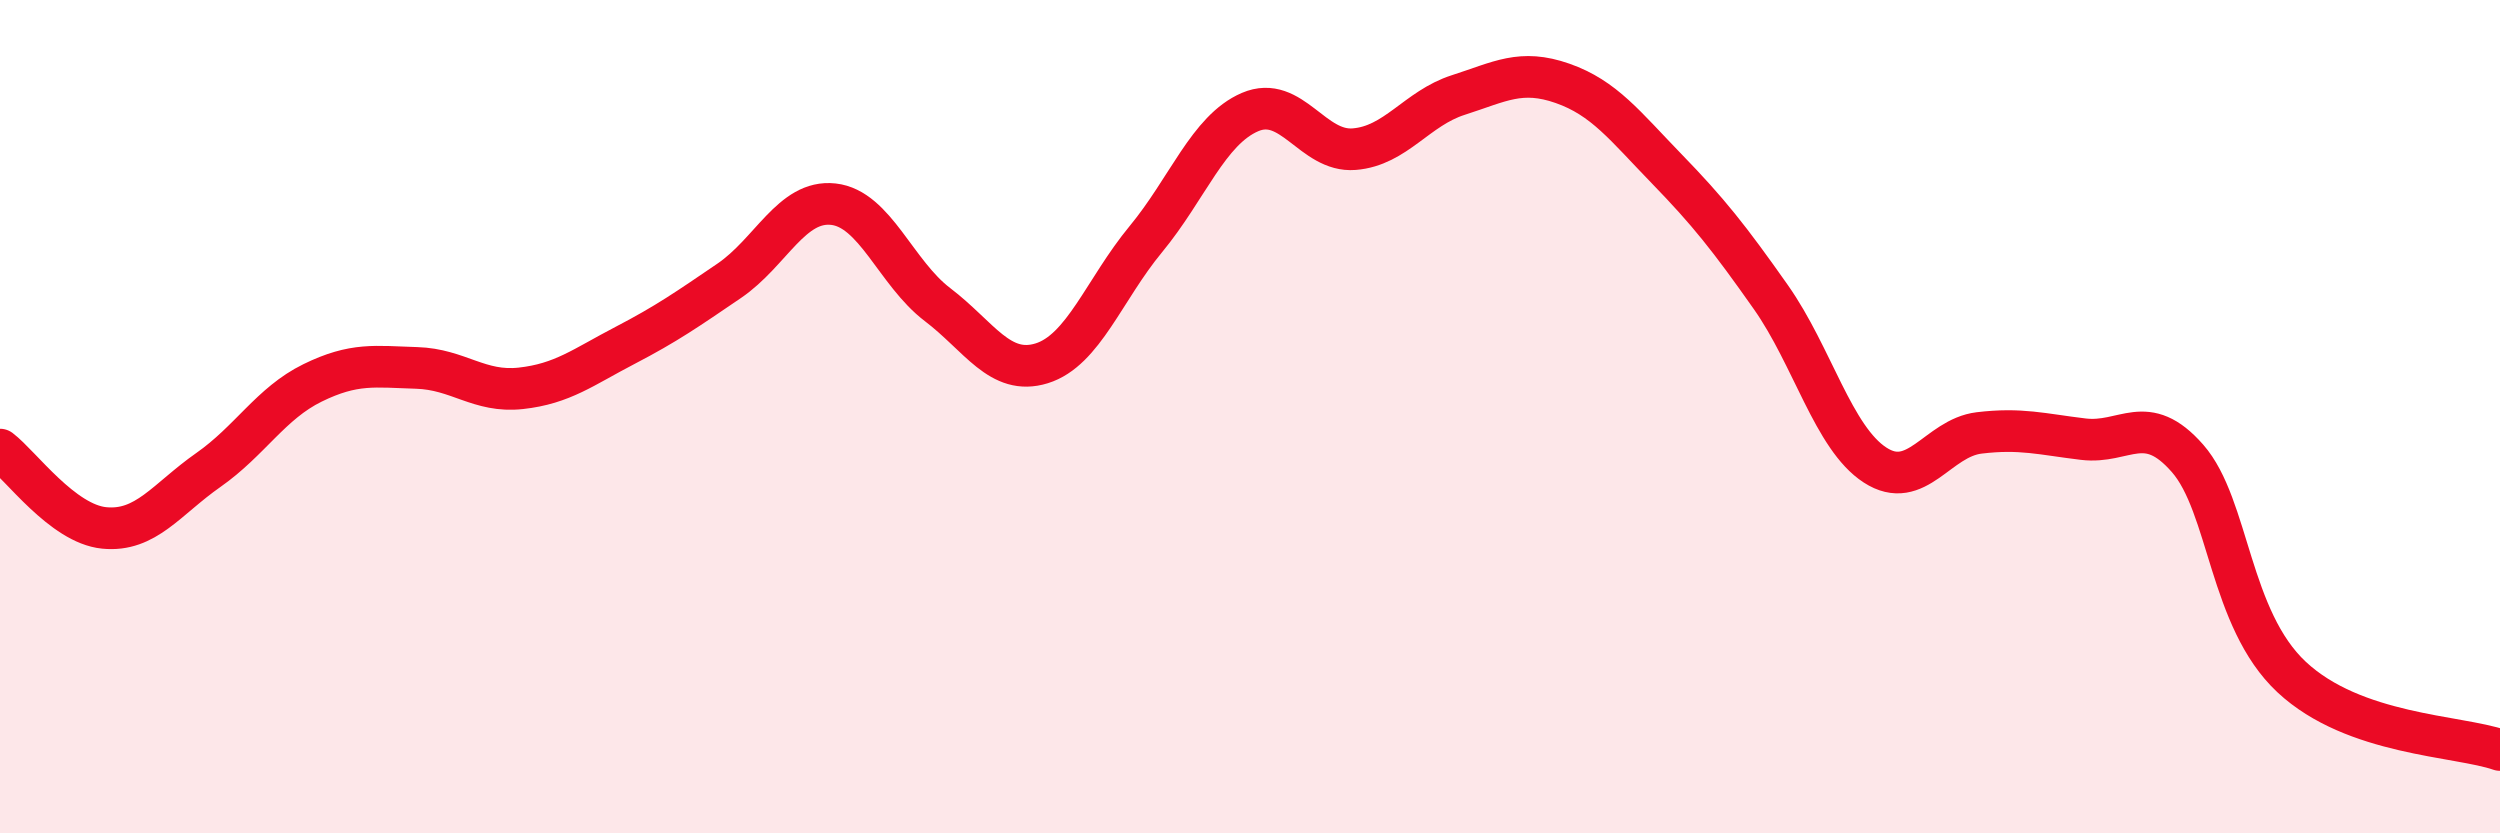
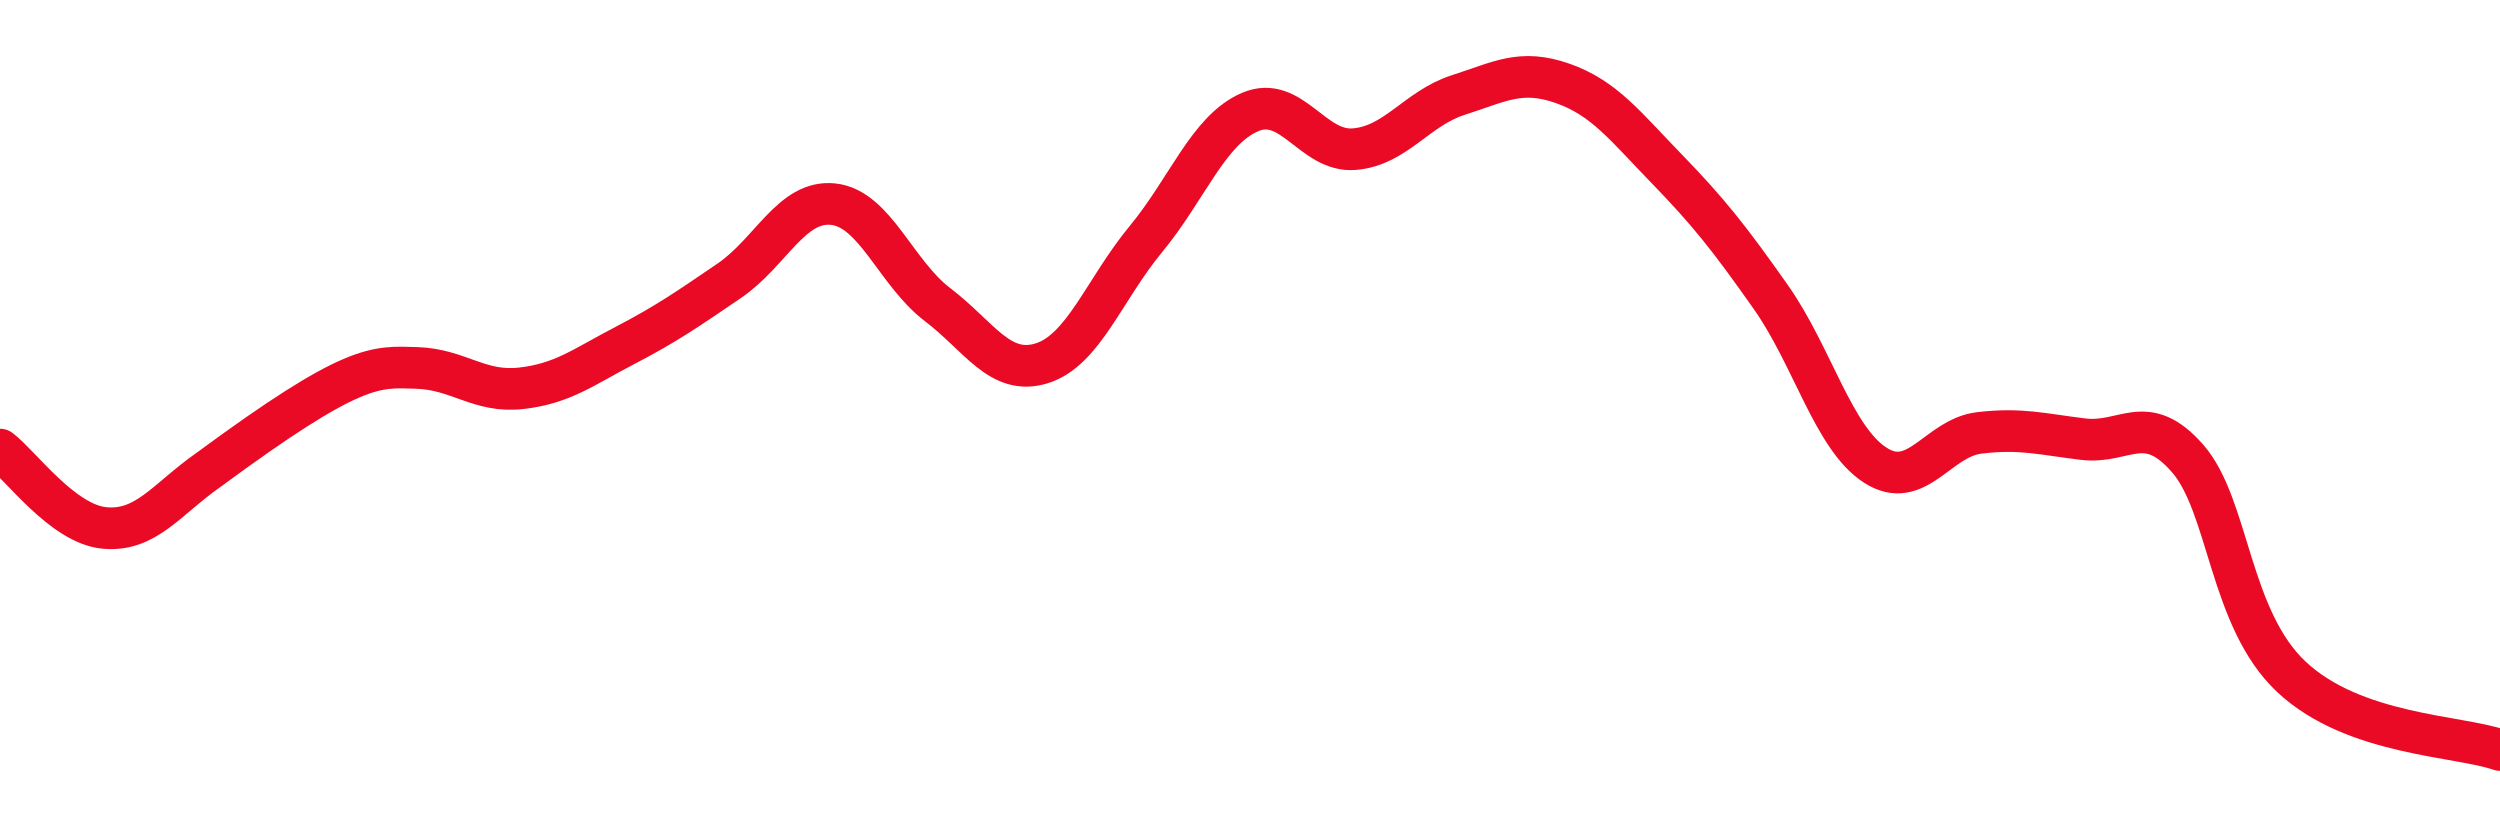
<svg xmlns="http://www.w3.org/2000/svg" width="60" height="20" viewBox="0 0 60 20">
-   <path d="M 0,10.79 C 0.5,11.17 1.5,12.57 2.5,12.67 C 3.5,12.77 4,11.98 5,11.28 C 6,10.58 6.5,9.68 7.5,9.19 C 8.5,8.7 9,8.8 10,8.83 C 11,8.86 11.5,9.43 12.5,9.32 C 13.5,9.21 14,8.81 15,8.29 C 16,7.77 16.5,7.42 17.5,6.74 C 18.5,6.06 19,4.79 20,4.9 C 21,5.01 21.5,6.55 22.5,7.31 C 23.5,8.07 24,9.03 25,8.72 C 26,8.41 26.5,6.95 27.5,5.74 C 28.5,4.53 29,3.12 30,2.69 C 31,2.26 31.5,3.66 32.5,3.58 C 33.5,3.5 34,2.6 35,2.28 C 36,1.96 36.5,1.65 37.5,2 C 38.5,2.35 39,3.02 40,4.05 C 41,5.08 41.5,5.71 42.5,7.13 C 43.5,8.55 44,10.51 45,11.16 C 46,11.81 46.5,10.51 47.5,10.39 C 48.5,10.27 49,10.42 50,10.54 C 51,10.66 51.5,9.86 52.5,11 C 53.5,12.14 53.5,14.85 55,16.25 C 56.5,17.65 59,17.65 60,18L60 20L0 20Z" fill="#EB0A25" opacity="0.1" stroke-linecap="round" stroke-linejoin="round" />
-   <path d="M 0,10.79 C 0.5,11.17 1.5,12.57 2.5,12.67 C 3.5,12.77 4,11.98 5,11.28 C 6,10.58 6.5,9.68 7.5,9.19 C 8.5,8.7 9,8.8 10,8.83 C 11,8.86 11.5,9.43 12.5,9.32 C 13.5,9.21 14,8.81 15,8.29 C 16,7.77 16.5,7.42 17.5,6.74 C 18.5,6.06 19,4.79 20,4.9 C 21,5.01 21.5,6.55 22.5,7.31 C 23.5,8.07 24,9.03 25,8.72 C 26,8.41 26.5,6.95 27.5,5.74 C 28.5,4.53 29,3.12 30,2.69 C 31,2.26 31.5,3.66 32.5,3.58 C 33.5,3.5 34,2.6 35,2.28 C 36,1.96 36.5,1.65 37.5,2 C 38.5,2.35 39,3.02 40,4.05 C 41,5.08 41.5,5.71 42.5,7.13 C 43.5,8.55 44,10.51 45,11.16 C 46,11.81 46.5,10.51 47.5,10.39 C 48.5,10.27 49,10.42 50,10.54 C 51,10.66 51.5,9.86 52.5,11 C 53.5,12.14 53.5,14.85 55,16.25 C 56.5,17.65 59,17.65 60,18" stroke="#EB0A25" stroke-width="1" fill="none" stroke-linecap="round" stroke-linejoin="round" />
+   <path d="M 0,10.79 C 0.5,11.17 1.5,12.57 2.5,12.67 C 3.5,12.77 4,11.98 5,11.28 C 8.5,8.7 9,8.8 10,8.83 C 11,8.86 11.5,9.43 12.5,9.32 C 13.5,9.21 14,8.81 15,8.29 C 16,7.77 16.5,7.42 17.5,6.74 C 18.5,6.06 19,4.79 20,4.9 C 21,5.01 21.5,6.55 22.5,7.31 C 23.5,8.07 24,9.03 25,8.72 C 26,8.41 26.5,6.95 27.5,5.74 C 28.5,4.53 29,3.12 30,2.69 C 31,2.26 31.5,3.66 32.5,3.58 C 33.5,3.5 34,2.6 35,2.28 C 36,1.96 36.5,1.65 37.5,2 C 38.5,2.35 39,3.02 40,4.05 C 41,5.08 41.5,5.71 42.5,7.13 C 43.5,8.55 44,10.51 45,11.16 C 46,11.81 46.5,10.51 47.5,10.39 C 48.5,10.27 49,10.42 50,10.54 C 51,10.66 51.5,9.86 52.5,11 C 53.5,12.14 53.5,14.85 55,16.25 C 56.5,17.65 59,17.65 60,18" stroke="#EB0A25" stroke-width="1" fill="none" stroke-linecap="round" stroke-linejoin="round" />
</svg>